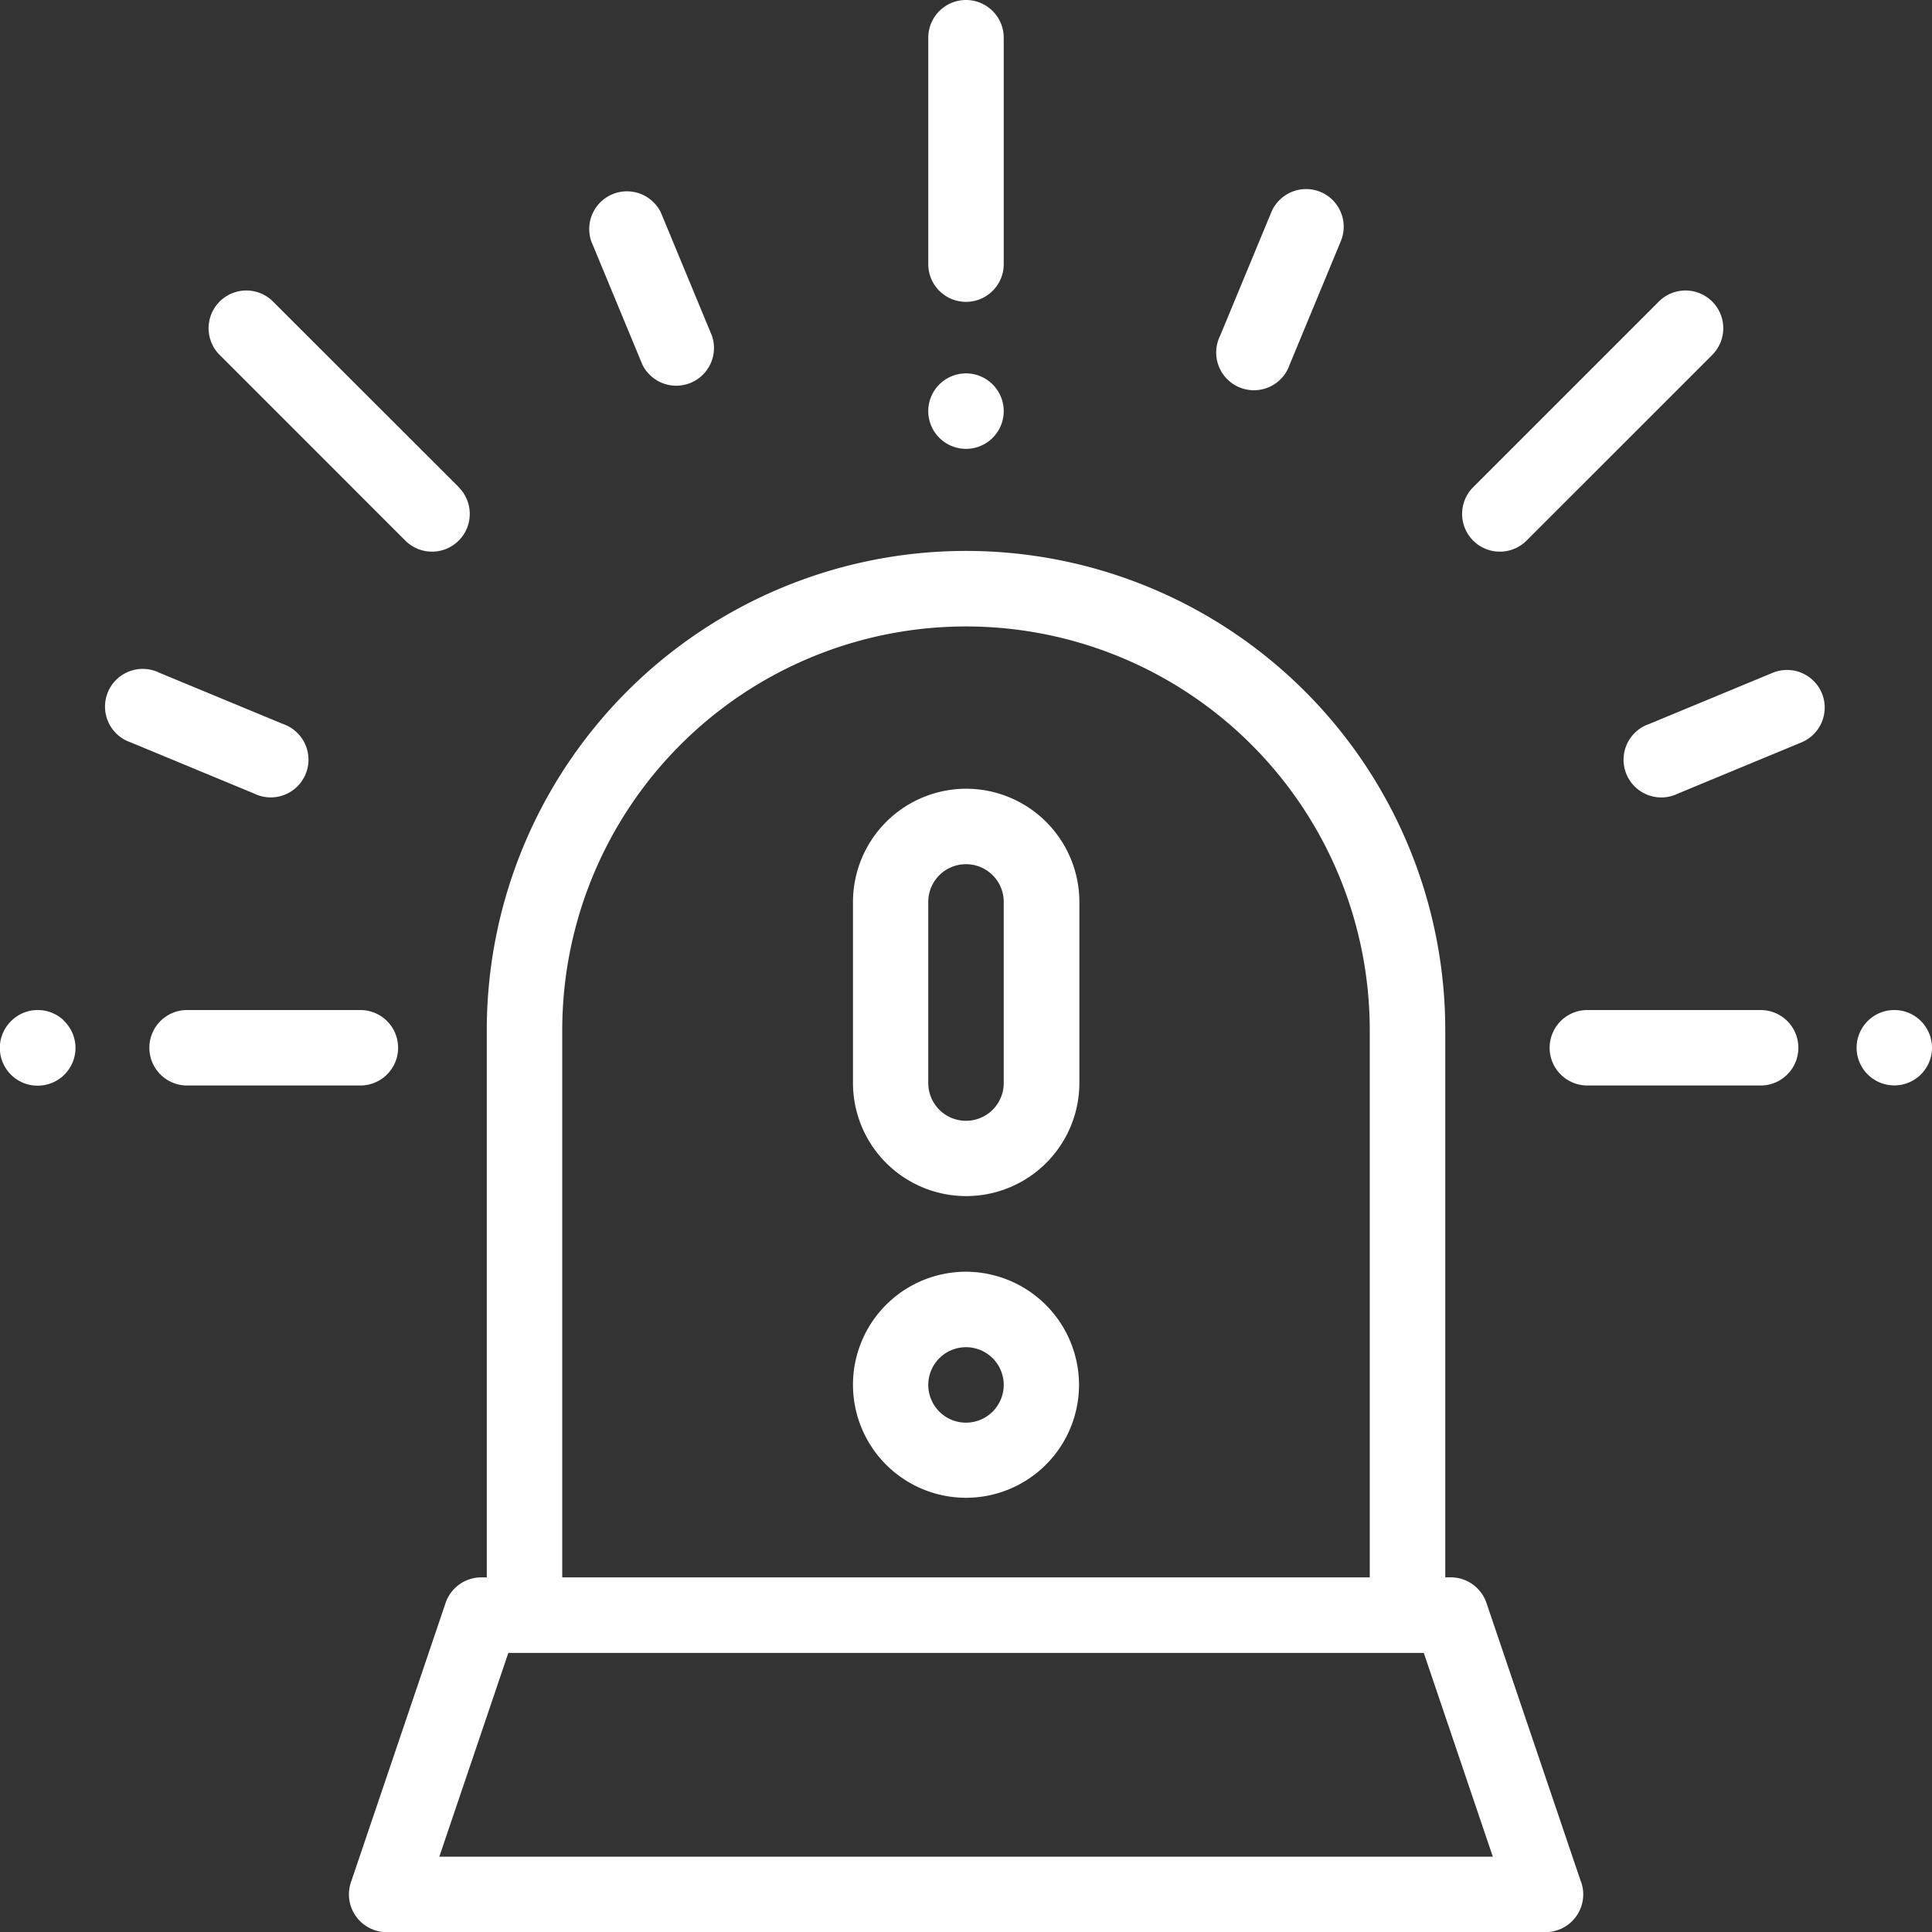
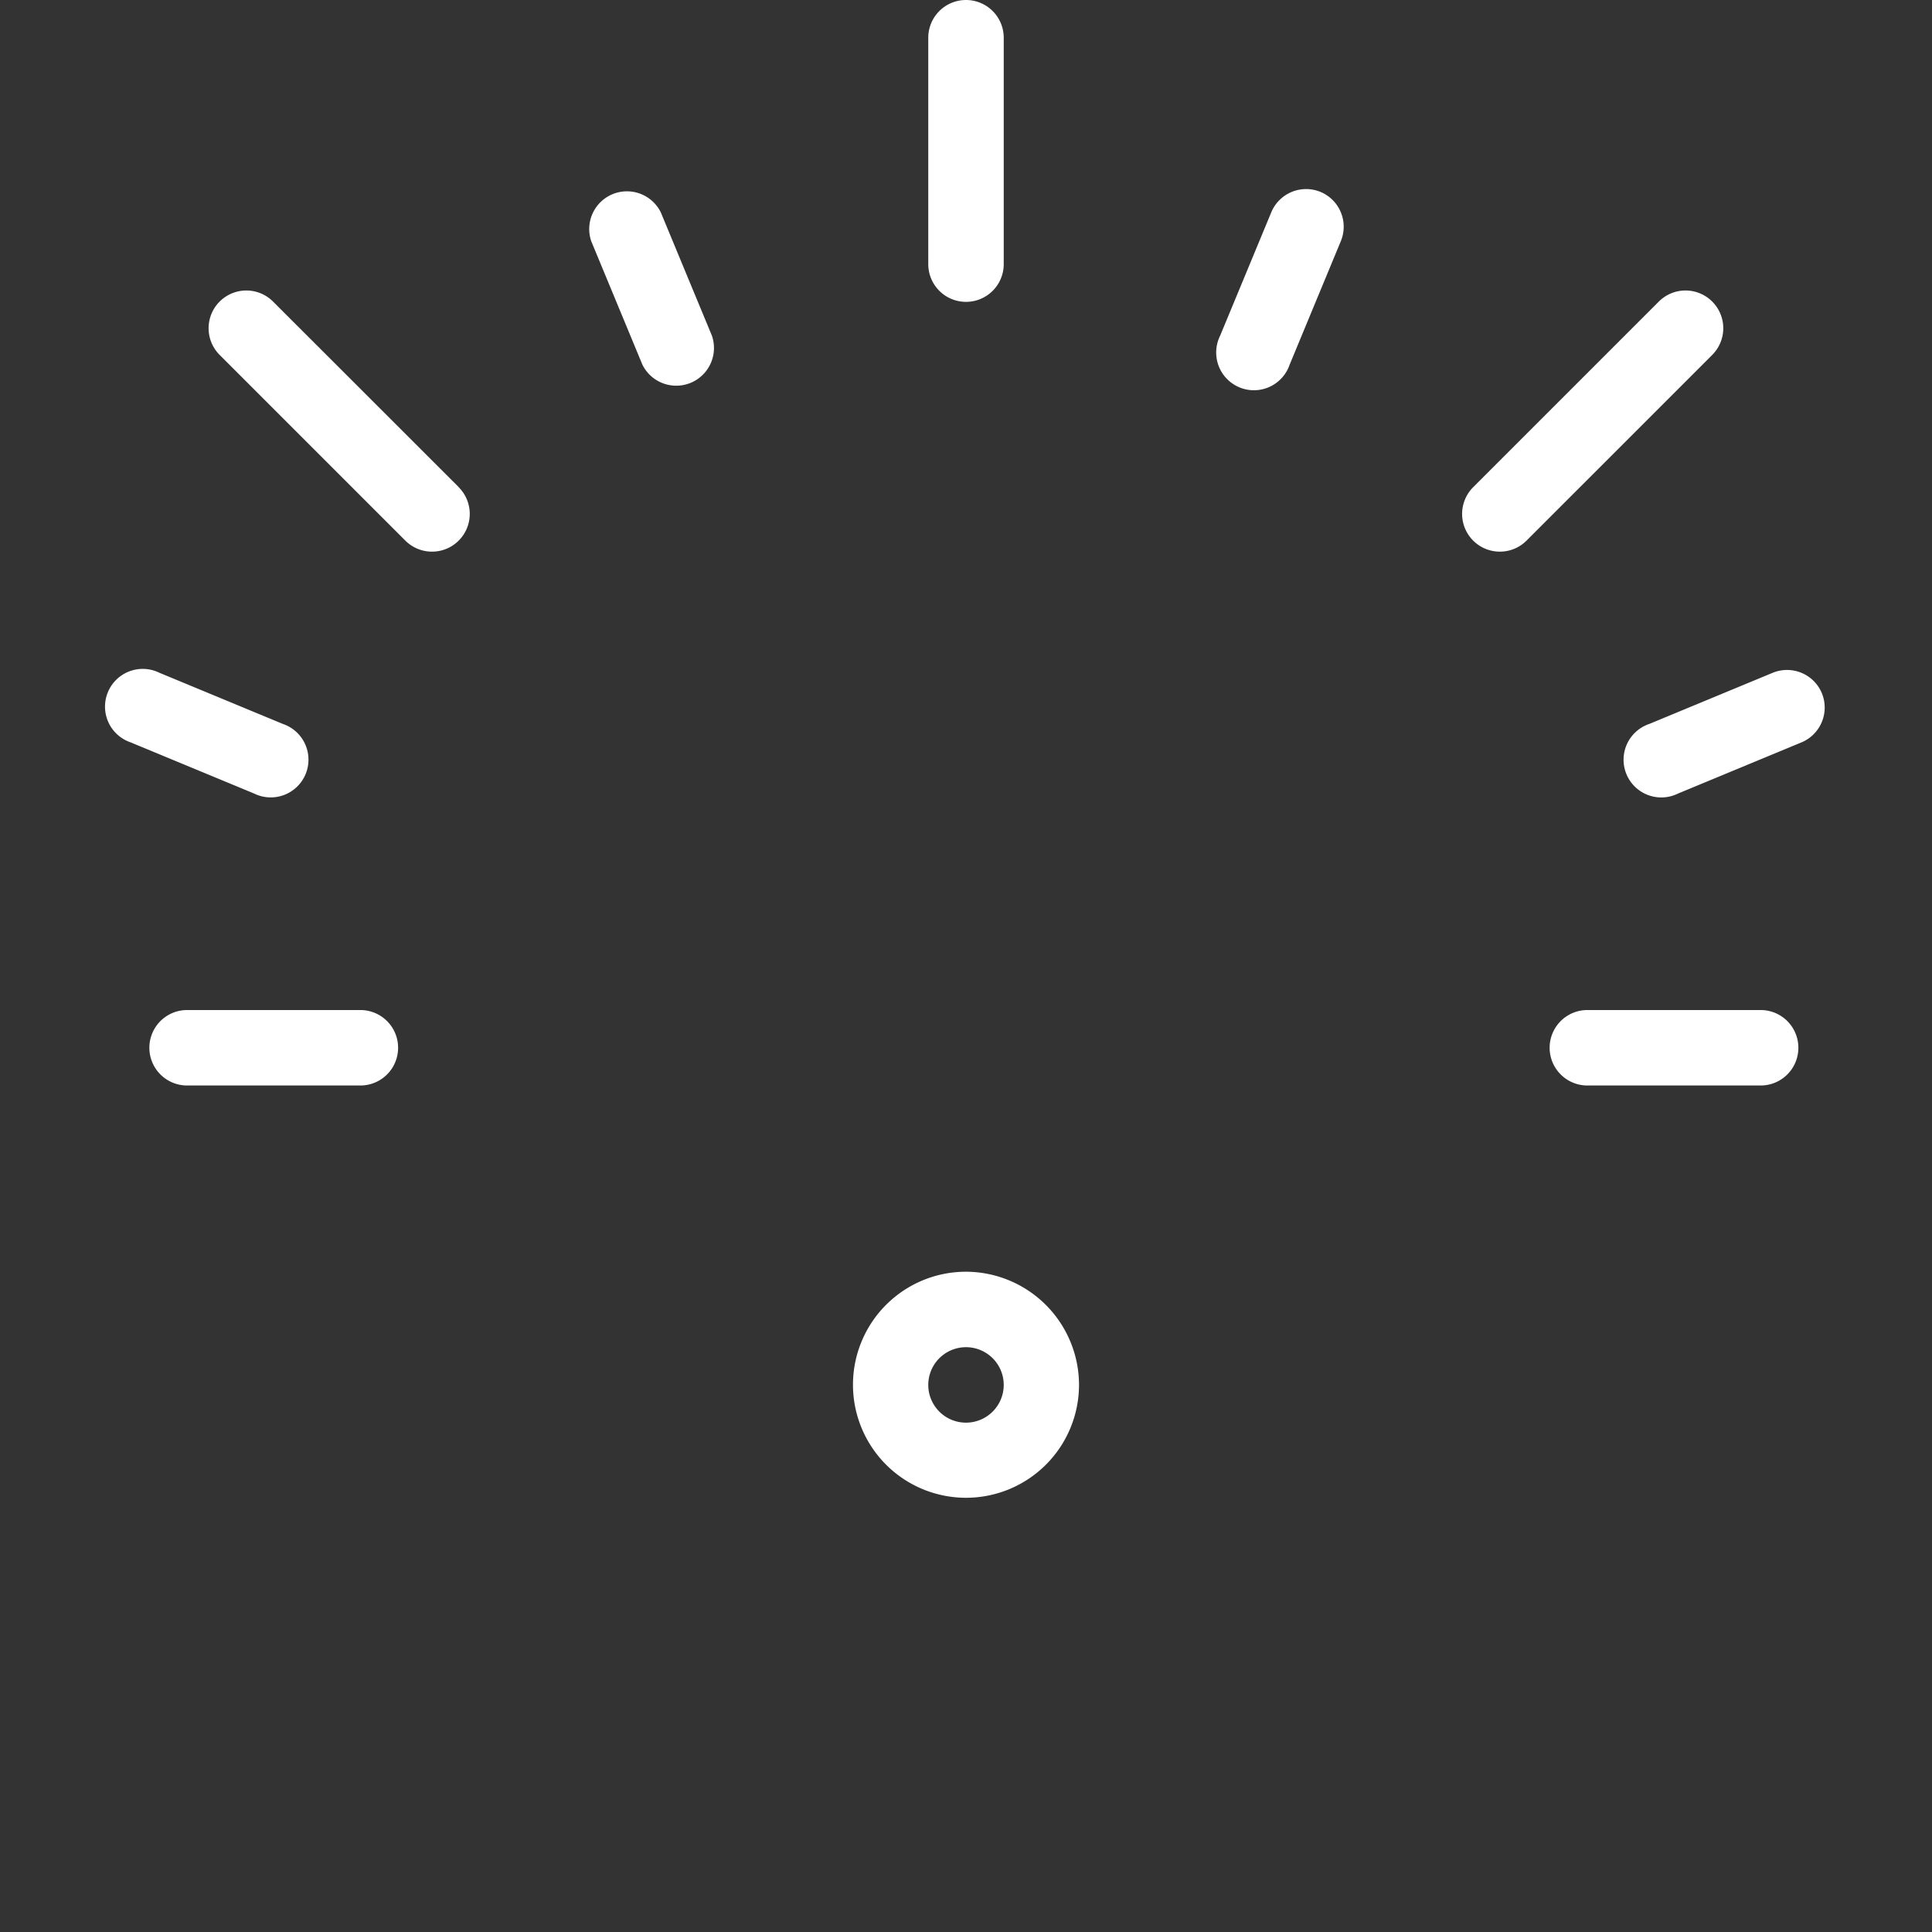
<svg xmlns="http://www.w3.org/2000/svg" width="44.444" height="44.446" viewBox="0 0 44.444 44.446">
  <rect x="0" y="0" width="44.444" height="44.446" fill="#333333" stroke="none" />
  <g id="alarm_1_" data-name="alarm (1)" transform="translate(0)">
    <g id="Group_128" data-name="Group 128" transform="translate(8.027 12.674)">
      <g id="Group_127" data-name="Group 127">
-         <path id="Path_44" data-name="Path 44" d="M120.819,176.62l-2.177-6.424a.868.868,0,0,0-.822-.59h-.126V157.019a11.024,11.024,0,0,0-22.049,0v12.588h-.126a.868.868,0,0,0-.822.59l-2.177,6.424a.868.868,0,0,0,.822,1.147H120a.868.868,0,0,0,.822-1.147Zm-23.438-19.6a9.288,9.288,0,0,1,18.576,0v12.588H97.381Zm-2.828,19.012,1.588-4.687H117.2l1.588,4.687Z" transform="translate(-92.474 -145.995)" fill="#fff" />
-       </g>
+         </g>
    </g>
    <g id="Group_130" data-name="Group 130" transform="translate(21.354)">
      <g id="Group_129" data-name="Group 129">
        <path id="Path_45" data-name="Path 45" d="M246.868,0A.868.868,0,0,0,246,.868V6.076a.868.868,0,1,0,1.736,0V.868A.868.868,0,0,0,246.868,0Z" transform="translate(-246 0)" fill="#fff" />
      </g>
    </g>
    <g id="Group_132" data-name="Group 132" transform="translate(21.354 8.591)">
      <g id="Group_131" data-name="Group 131">
-         <path id="Path_46" data-name="Path 46" d="M247.482,99.217a.868.868,0,1,0,.254.615A.873.873,0,0,0,247.482,99.217Z" transform="translate(-246 -98.964)" fill="#fff" />
-       </g>
+         </g>
    </g>
    <g id="Group_134" data-name="Group 134" transform="translate(3.436 23.235)">
      <g id="Group_133" data-name="Group 133">
        <path id="Path_47" data-name="Path 47" d="M44.441,267.66H40.455a.868.868,0,0,0,0,1.736h3.986a.868.868,0,1,0,0-1.736Z" transform="translate(-39.587 -267.66)" fill="#fff" />
      </g>
    </g>
    <g id="Group_136" data-name="Group 136" transform="translate(0 23.235)">
      <g id="Group_135" data-name="Group 135" transform="translate(0)">
-         <path id="Path_48" data-name="Path 48" d="M1.489,267.914a.867.867,0,0,0-1.227,0A.868.868,0,0,0,.875,269.4a.868.868,0,0,0,.614-1.482Z" transform="translate(-0.007 -267.66)" fill="#fff" />
-       </g>
+         </g>
    </g>
    <g id="Group_138" data-name="Group 138" transform="translate(13.531 4.348)">
      <g id="Group_137" data-name="Group 137">
        <path id="Path_49" data-name="Path 49" d="M158.724,53.47l-1.177-2.84a.868.868,0,0,0-1.6.664l1.177,2.84a.868.868,0,0,0,1.6-.664Z" transform="translate(-155.877 -50.093)" fill="#fff" />
      </g>
    </g>
    <g id="Group_140" data-name="Group 140" transform="translate(2.467 15.412)">
      <g id="Group_139" data-name="Group 139">
        <path id="Path_50" data-name="Path 50" d="M32.471,178.782l-2.84-1.177a.868.868,0,1,0-.664,1.6l2.84,1.177a.868.868,0,1,0,.664-1.6Z" transform="translate(-28.43 -177.54)" fill="#fff" />
      </g>
    </g>
    <g id="Group_142" data-name="Group 142" transform="translate(35.648 23.235)">
      <g id="Group_141" data-name="Group 141">
        <path id="Path_51" data-name="Path 51" d="M415.516,267.66H411.53a.868.868,0,0,0,0,1.736h3.986a.868.868,0,0,0,0-1.736Z" transform="translate(-410.662 -267.66)" fill="#fff" />
      </g>
    </g>
    <g id="Group_144" data-name="Group 144" transform="translate(42.708 23.235)">
      <g id="Group_143" data-name="Group 143">
-         <path id="Path_52" data-name="Path 52" d="M493.475,267.914a.867.867,0,1,0,.254.614A.874.874,0,0,0,493.475,267.914Z" transform="translate(-491.993 -267.66)" fill="#fff" />
-       </g>
+         </g>
    </g>
    <g id="Group_146" data-name="Group 146" transform="translate(33.635 6.683)">
      <g id="Group_145" data-name="Group 145">
        <path id="Path_53" data-name="Path 53" d="M393.226,77.235a.868.868,0,0,0-1.228,0l-4.271,4.271a.868.868,0,0,0,1.228,1.228l4.271-4.271A.868.868,0,0,0,393.226,77.235Z" transform="translate(-387.473 -76.981)" fill="#fff" />
      </g>
    </g>
    <g id="Group_148" data-name="Group 148" transform="translate(4.802 6.683)">
      <g id="Group_147" data-name="Group 147">
        <path id="Path_54" data-name="Path 54" d="M61.074,81.508,56.8,77.237a.868.868,0,0,0-1.228,1.228l4.271,4.271a.868.868,0,1,0,1.228-1.228Z" transform="translate(-55.321 -76.983)" fill="#fff" />
      </g>
    </g>
    <g id="Group_150" data-name="Group 150" transform="translate(28 4.349)">
      <g id="Group_149" data-name="Group 149">
        <path id="Path_55" data-name="Path 55" d="M324.939,50.16a.869.869,0,0,0-1.134.47l-1.177,2.84a.868.868,0,1,0,1.6.664l1.177-2.84A.868.868,0,0,0,324.939,50.16Z" transform="translate(-322.561 -50.094)" fill="#fff" />
      </g>
    </g>
    <g id="Group_152" data-name="Group 152" transform="translate(37.4 15.412)">
      <g id="Group_151" data-name="Group 151">
        <path id="Path_56" data-name="Path 56" d="M435.353,178.075a.868.868,0,0,0-1.134-.47l-2.84,1.177a.868.868,0,1,0,.664,1.6l2.84-1.177A.868.868,0,0,0,435.353,178.075Z" transform="translate(-430.842 -177.539)" fill="#fff" />
      </g>
    </g>
    <g id="Group_154" data-name="Group 154" transform="translate(19.618 18.144)">
      <g id="Group_153" data-name="Group 153">
-         <path id="Path_57" data-name="Path 57" d="M228.605,209.008a2.607,2.607,0,0,0-2.6,2.6v4.167a2.6,2.6,0,0,0,5.208,0v-4.167A2.607,2.607,0,0,0,228.605,209.008Zm.868,6.771a.868.868,0,1,1-1.736,0v-4.167a.868.868,0,1,1,1.736,0Z" transform="translate(-226.001 -209.008)" fill="#fff" />
-       </g>
+         </g>
    </g>
    <g id="Group_156" data-name="Group 156" transform="translate(19.618 29.255)">
      <g id="Group_155" data-name="Group 155">
        <path id="Path_58" data-name="Path 58" d="M228.605,337.005a2.6,2.6,0,1,0,2.6,2.6A2.607,2.607,0,0,0,228.605,337.005Zm0,3.472a.868.868,0,1,1,.868-.868A.869.869,0,0,1,228.605,340.477Z" transform="translate(-226.001 -337.005)" fill="#fff" />
      </g>
    </g>
  </g>
</svg>